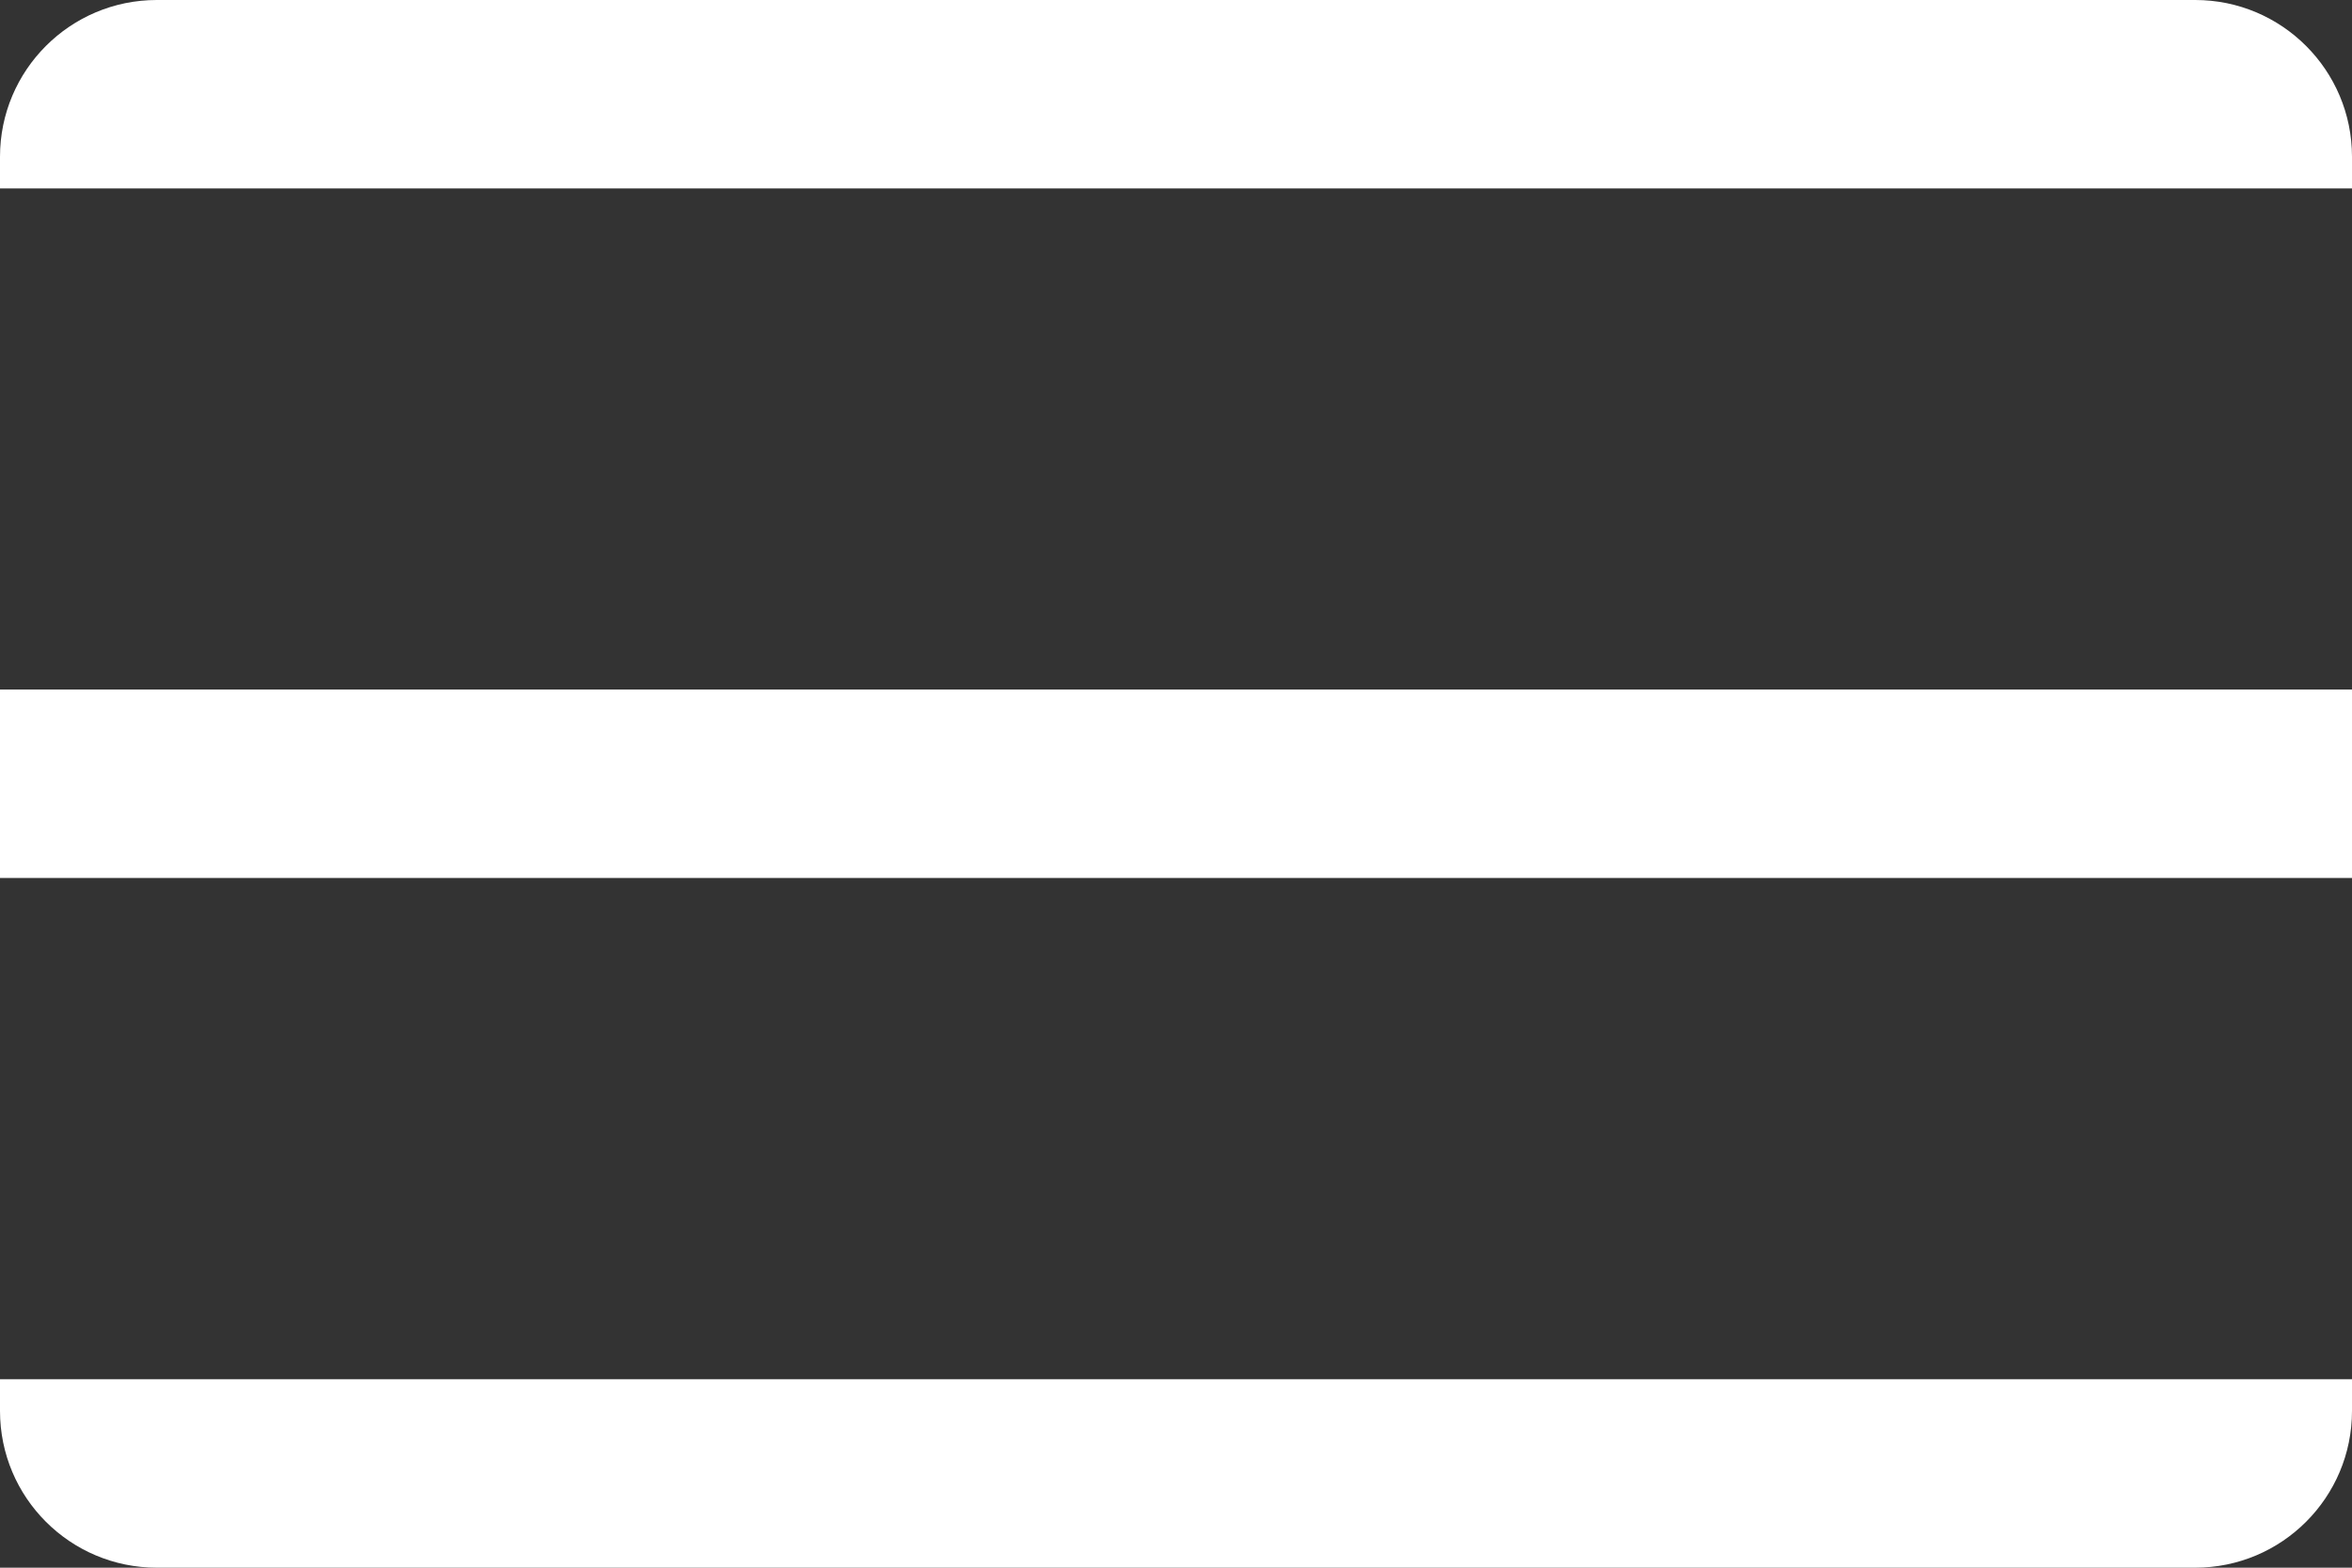
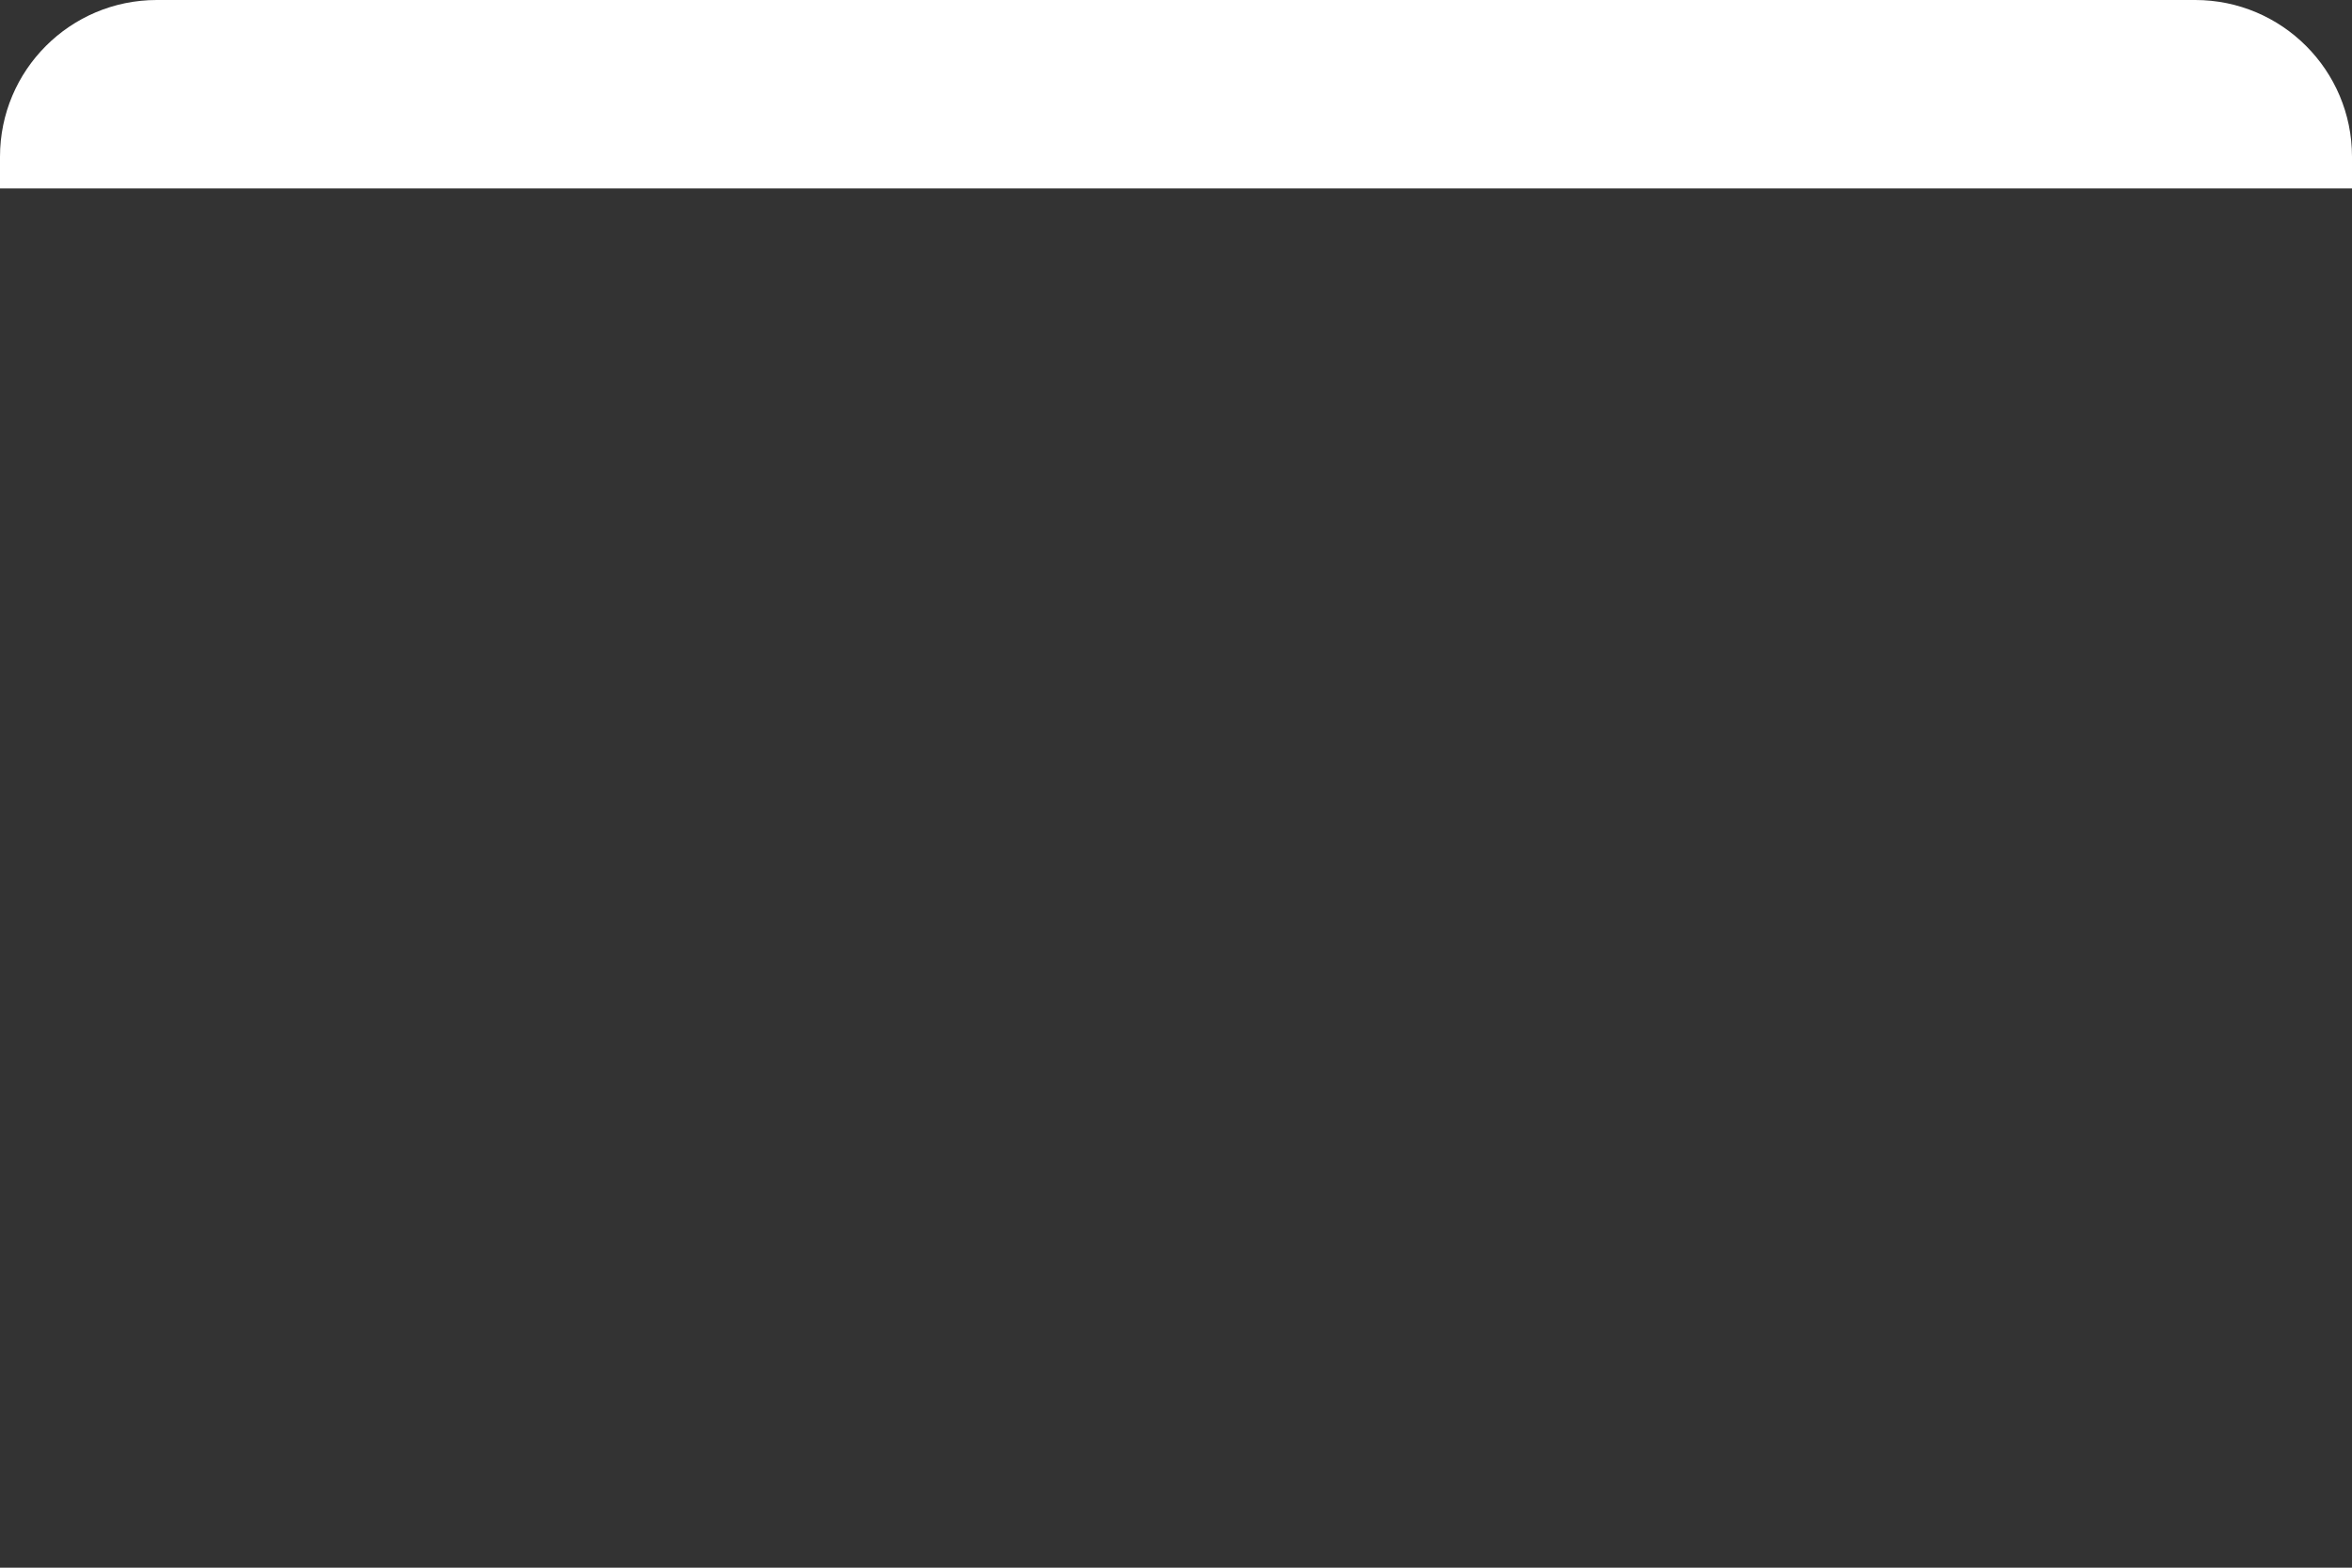
<svg xmlns="http://www.w3.org/2000/svg" width="30" height="20" viewBox="0 0 30 20" fill="none">
  <rect x="0" y="0" width="30" height="20" fill="#333333" stroke="none" />
-   <path d="M0 11.201H30V8.797H0V11.201Z" fill="white" />
-   <path d="M0 18C0 19.105 0.895 20 2 20H28C29.105 20 30 19.105 30 18V17.596H0V18Z" fill="white" />
  <path d="M0 2.404H30V2C30 0.896 29.105 0 28 0H2C0.895 0 0 0.896 0 2V2.404Z" fill="white" />
</svg>